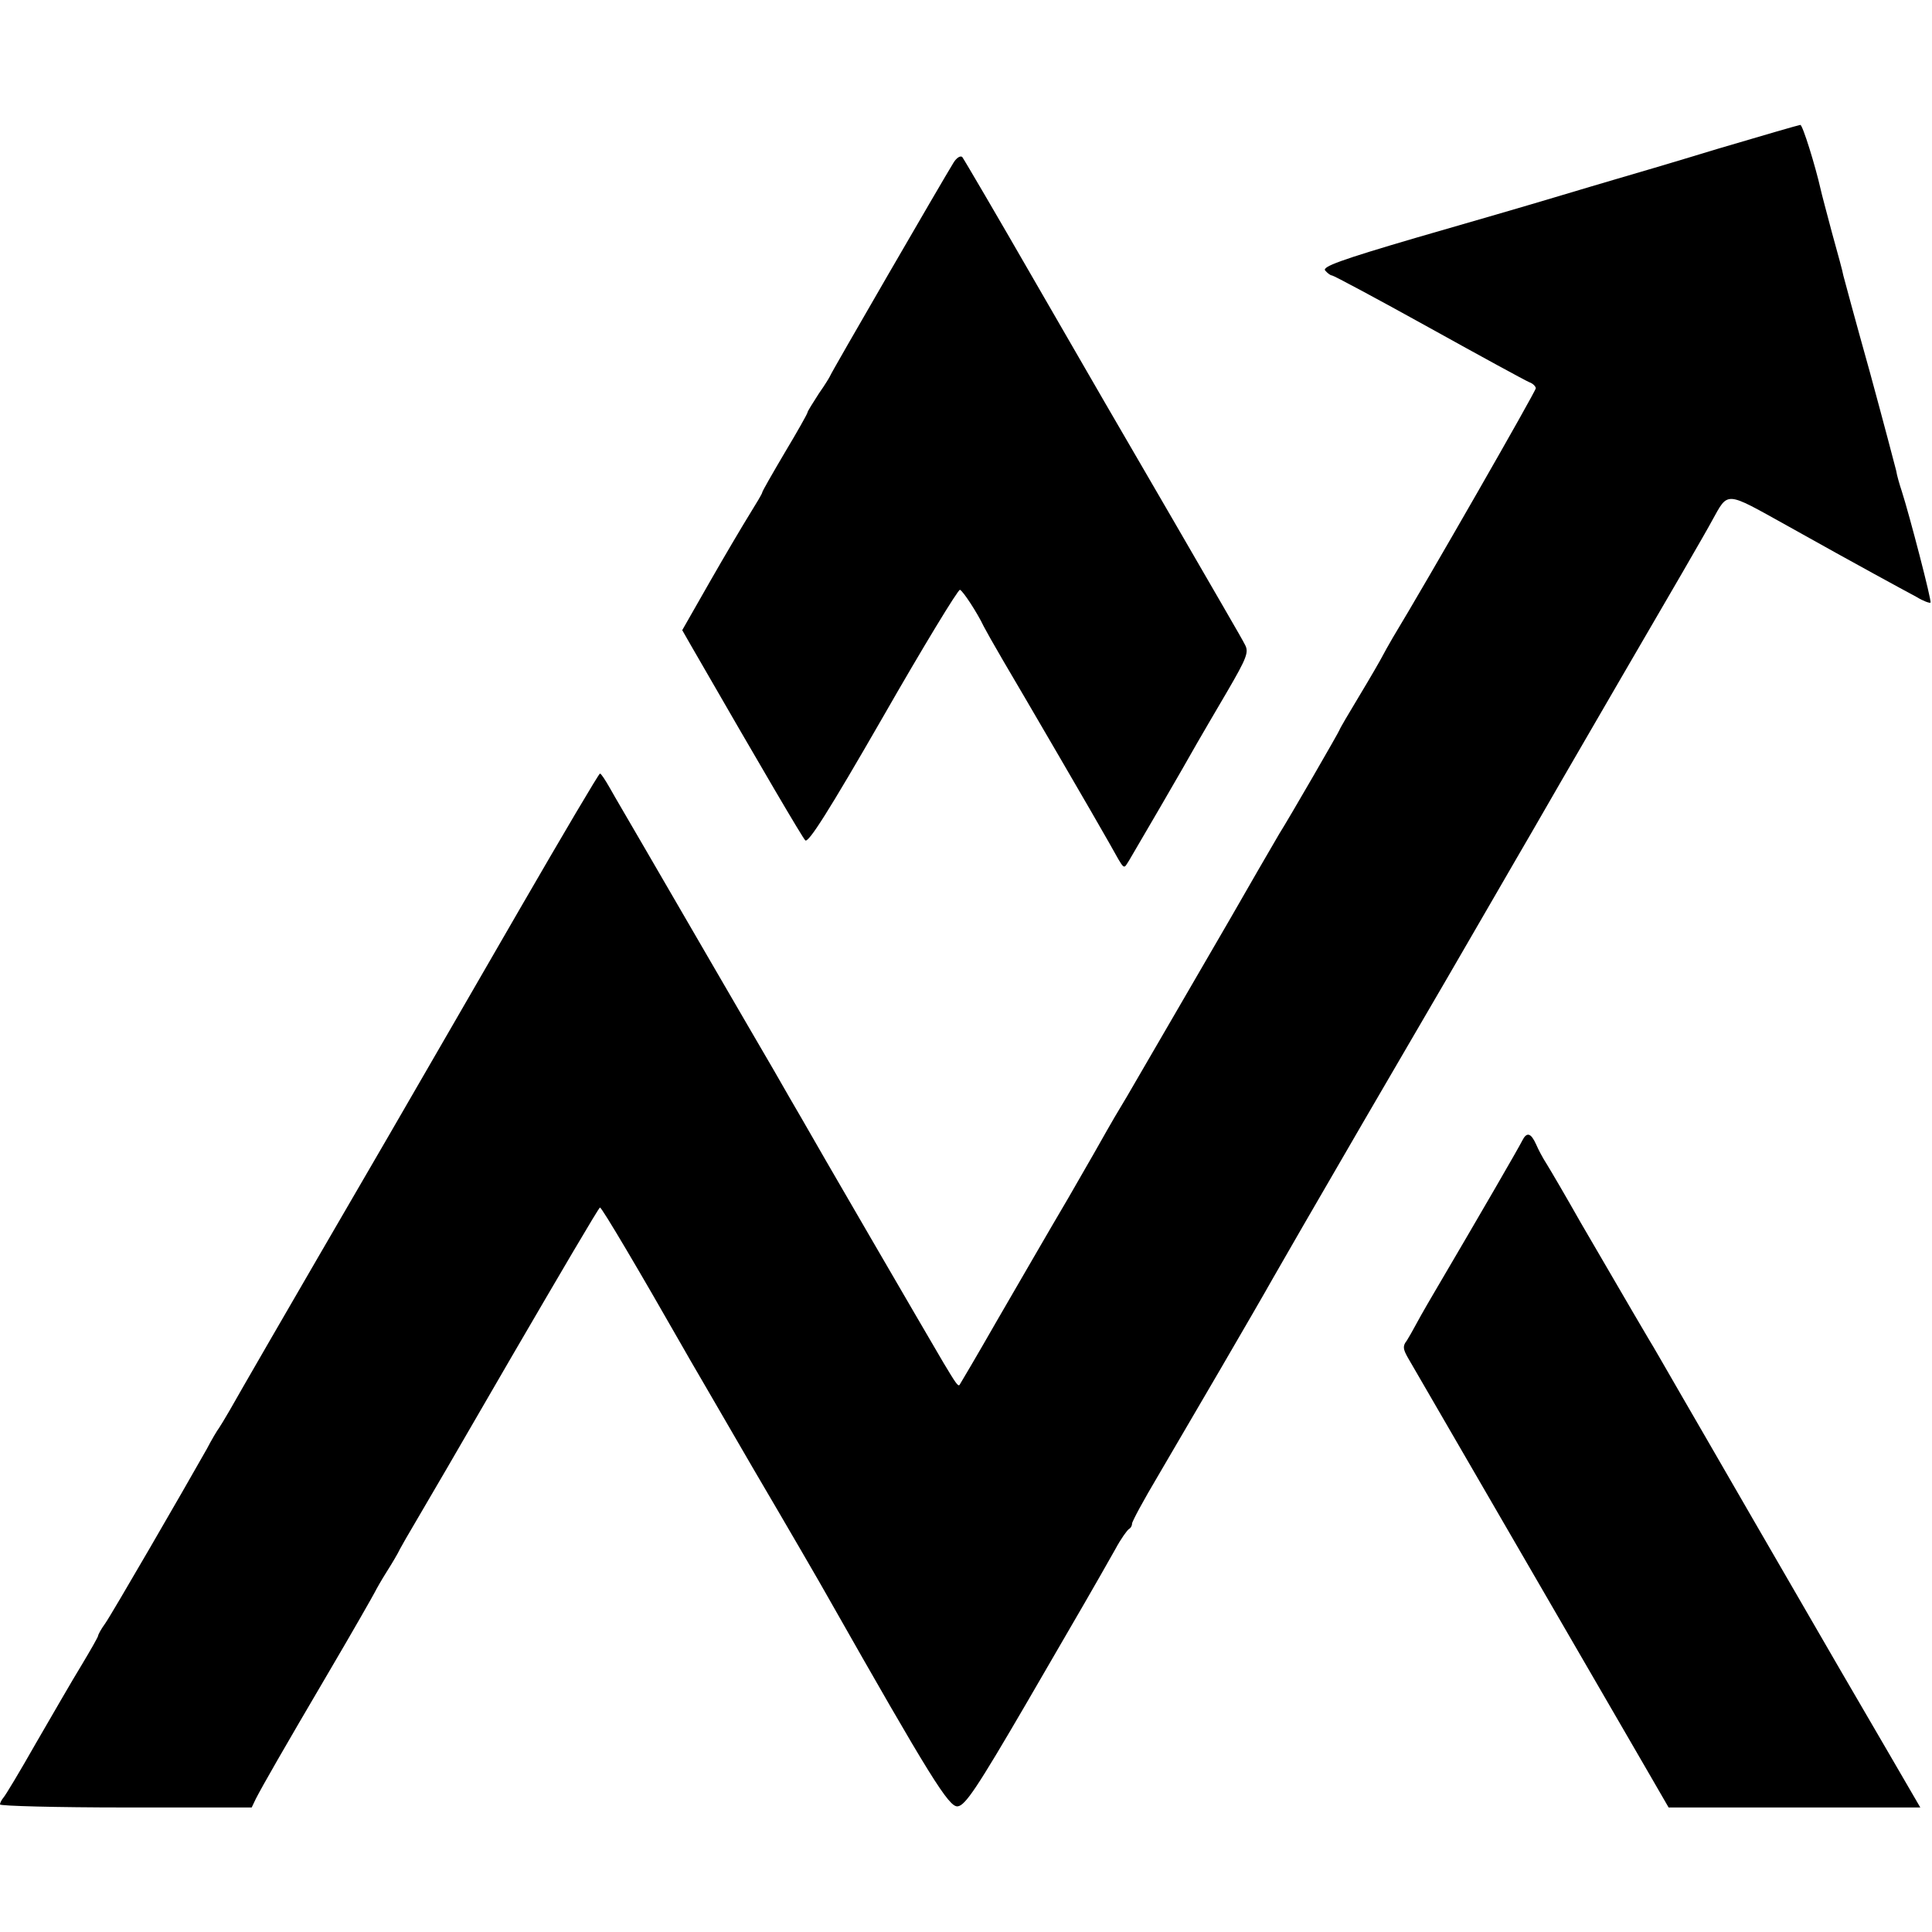
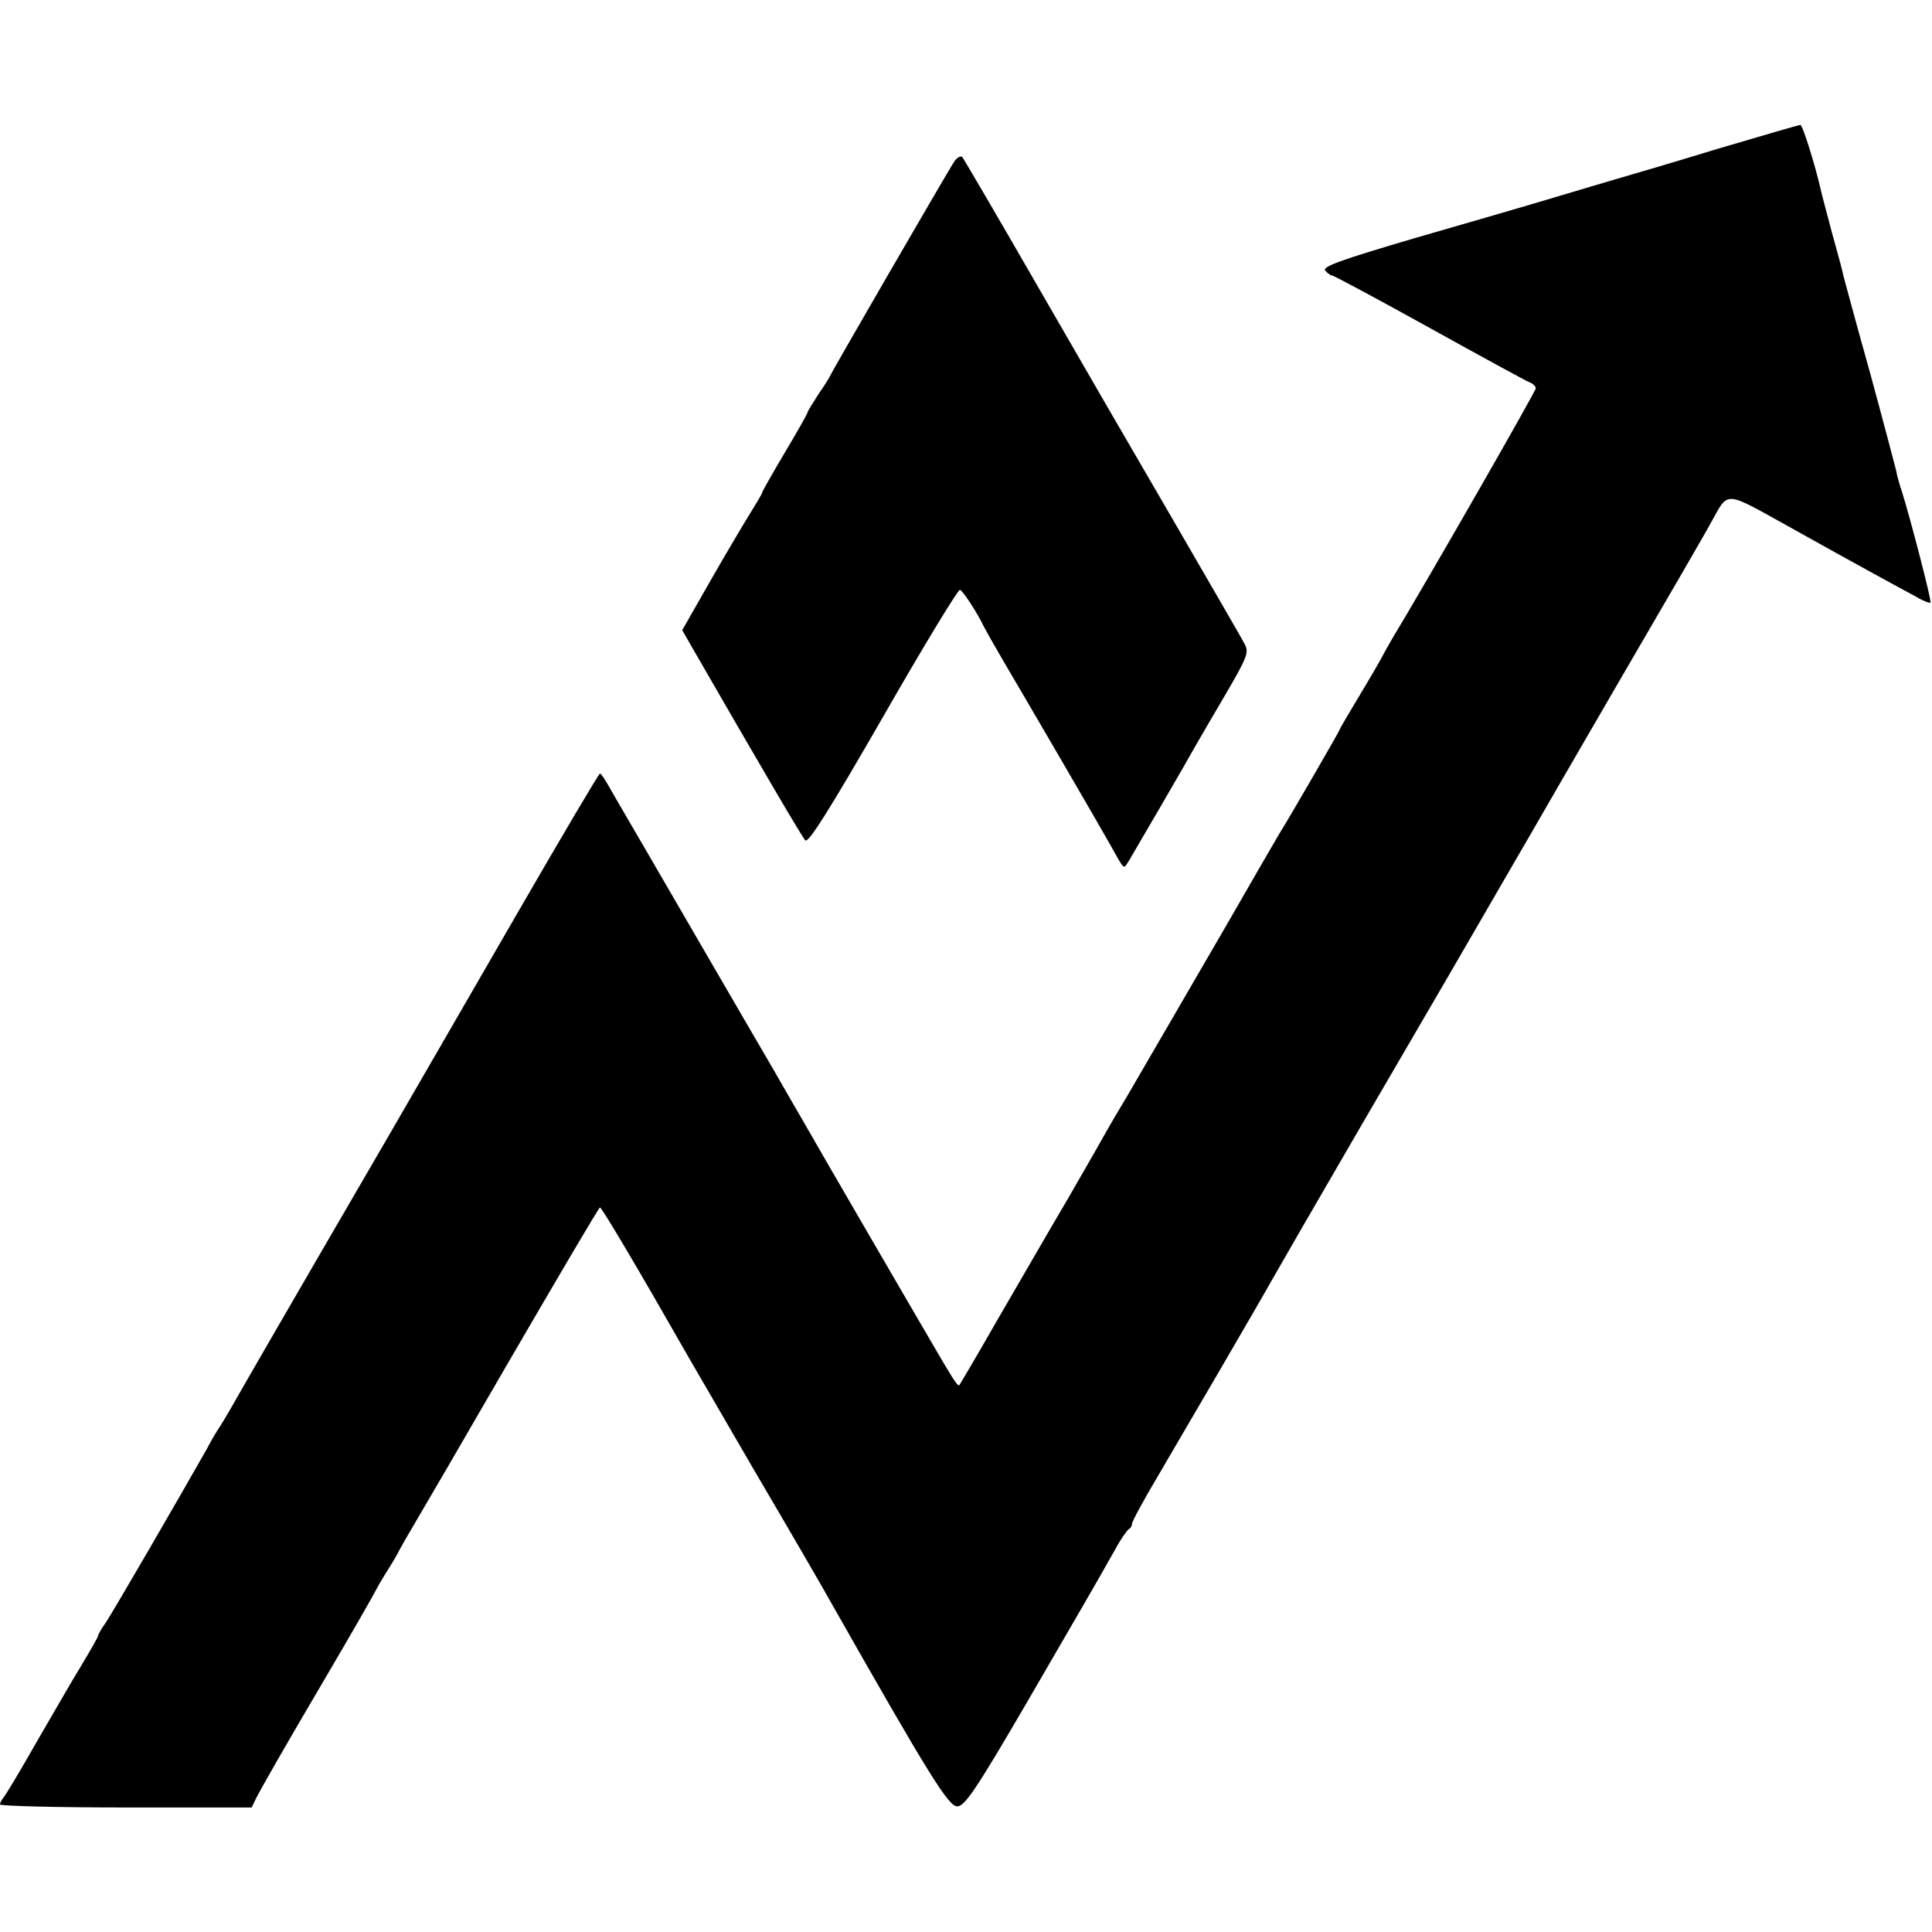
<svg xmlns="http://www.w3.org/2000/svg" version="1.0" width="512pt" height="512pt" viewBox="0 0 512 512" preserveAspectRatio="xMidYMid meet">
  <g transform="translate(0,512) scale(0.1,-0.1)" fill="#000000" stroke="none">
    <path d="M4550 4725 c-118 -36 -237 -71 -265 -79 -27 -8 -102 -30 -165 -49 -63 -19 -228 -67 -367 -107 -201 -59 -250 -77 -241 -87 6 -7 14 -13 18 -13 4 0 120 -62 257 -138 137 -76 256 -141 266 -145 9 -3 17 -11 17 -16 0 -8 -287 -509 -379 -661 -11 -19 -24 -42 -28 -50 -4 -8 -31 -55 -60 -103 -29 -48 -53 -89 -53 -91 0 -3 -134 -235 -160 -276 -9 -15 -97 -167 -130 -225 -34 -59 -233 -401 -273 -470 -23 -38 -47 -79 -53 -90 -6 -11 -52 -92 -103 -180 -52 -88 -136 -234 -189 -325 -52 -91 -97 -167 -99 -170 -4 -5 -10 4 -43 59 -43 73 -346 594 -375 646 -13 22 -47 81 -75 130 -29 50 -101 173 -160 275 -59 102 -140 241 -180 310 -40 69 -83 142 -94 162 -12 21 -23 38 -26 38 -3 0 -98 -161 -212 -358 -113 -196 -270 -467 -348 -602 -303 -521 -391 -674 -421 -727 -12 -21 -25 -42 -29 -48 -4 -5 -19 -30 -32 -55 -62 -110 -252 -438 -269 -462 -11 -15 -19 -30 -19 -33 0 -3 -20 -38 -44 -78 -24 -39 -78 -133 -121 -207 -42 -74 -81 -139 -86 -144 -5 -6 -9 -14 -9 -18 0 -4 150 -8 333 -8 l334 0 11 23 c18 35 70 126 194 337 63 107 117 202 121 210 4 8 18 33 32 55 14 22 30 49 35 60 6 11 23 41 38 66 15 25 131 224 257 442 127 218 232 397 235 397 5 0 106 -171 220 -371 8 -15 92 -158 185 -319 94 -160 184 -315 200 -344 270 -476 320 -556 343 -553 20 2 52 50 182 273 154 265 179 308 236 409 15 28 32 51 36 53 4 2 8 8 8 14 0 6 31 63 69 127 77 131 265 453 303 521 14 25 122 212 240 415 251 430 229 393 338 581 47 81 96 166 109 188 13 23 120 208 238 411 119 204 227 390 240 415 44 79 33 79 199 -13 82 -46 185 -103 229 -127 44 -24 95 -52 114 -62 18 -11 35 -17 37 -15 4 3 -56 233 -76 295 -6 18 -13 42 -15 55 -3 12 -34 130 -70 262 -37 132 -68 247 -70 255 -1 8 -15 59 -30 113 -14 53 -28 105 -30 115 -14 62 -48 172 -54 171 -3 0 -103 -29 -221 -64z" />
    <path d="M2527 4689 c-25 -40 -327 -561 -327 -565 0 -1 -13 -23 -30 -47 -16 -25 -30 -47 -30 -50 0 -3 -27 -51 -60 -106 -33 -56 -60 -103 -60 -106 0 -3 -15 -28 -33 -57 -18 -29 -66 -110 -106 -180 l-73 -128 24 -42 c193 -335 293 -505 302 -515 8 -8 61 75 206 327 107 187 199 338 204 337 8 -3 46 -61 63 -97 4 -8 27 -49 51 -90 45 -76 252 -431 281 -483 44 -78 37 -72 54 -46 15 25 145 248 179 309 11 19 47 81 80 137 53 91 58 105 47 125 -6 13 -92 160 -189 328 -98 168 -262 451 -365 630 -103 179 -191 329 -195 334 -5 4 -15 -2 -23 -15z" />
-     <path d="M4034 2097 c-10 -20 -106 -186 -233 -402 -26 -44 -50 -87 -54 -95 -4 -8 -13 -23 -19 -33 -11 -14 -10 -22 3 -45 280 -483 586 -1011 632 -1090 l59 -102 333 0 334 0 -86 148 c-96 164 -120 206 -358 617 -92 160 -176 304 -185 320 -44 76 -81 141 -90 155 -9 15 -46 78 -181 310 -39 69 -80 139 -90 155 -11 17 -23 40 -28 52 -14 31 -25 34 -37 10z" />
  </g>
</svg>